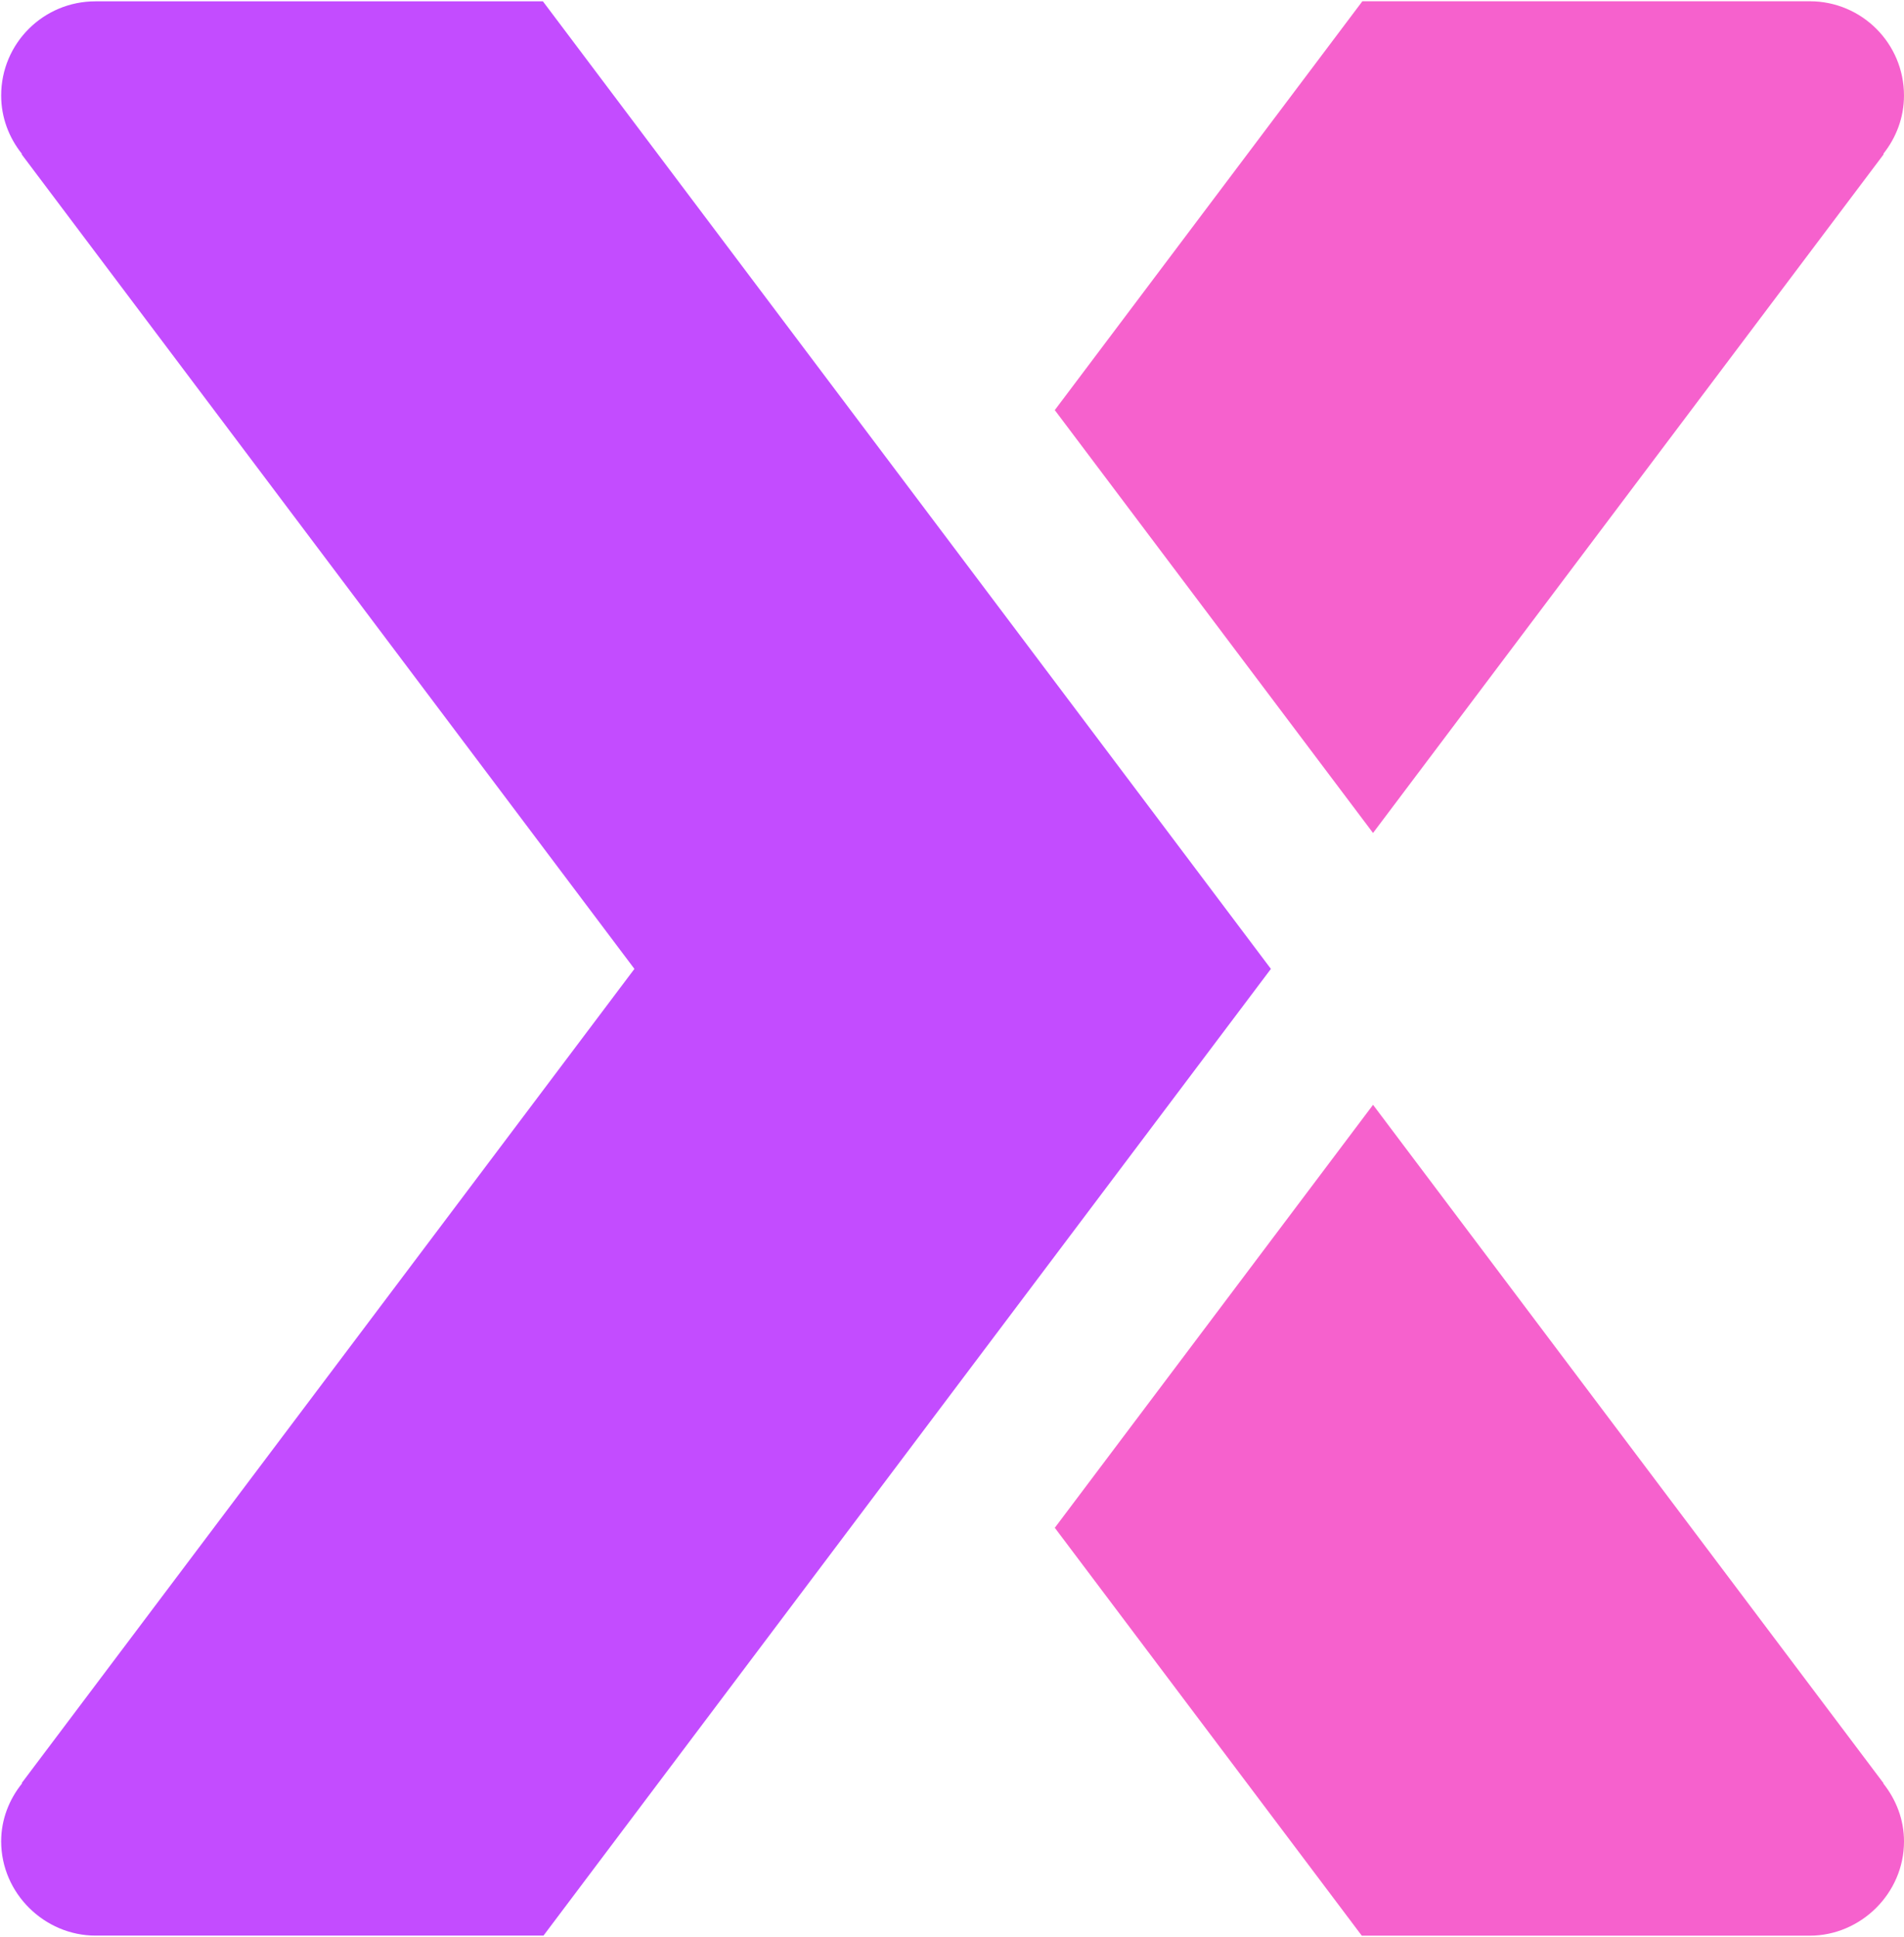
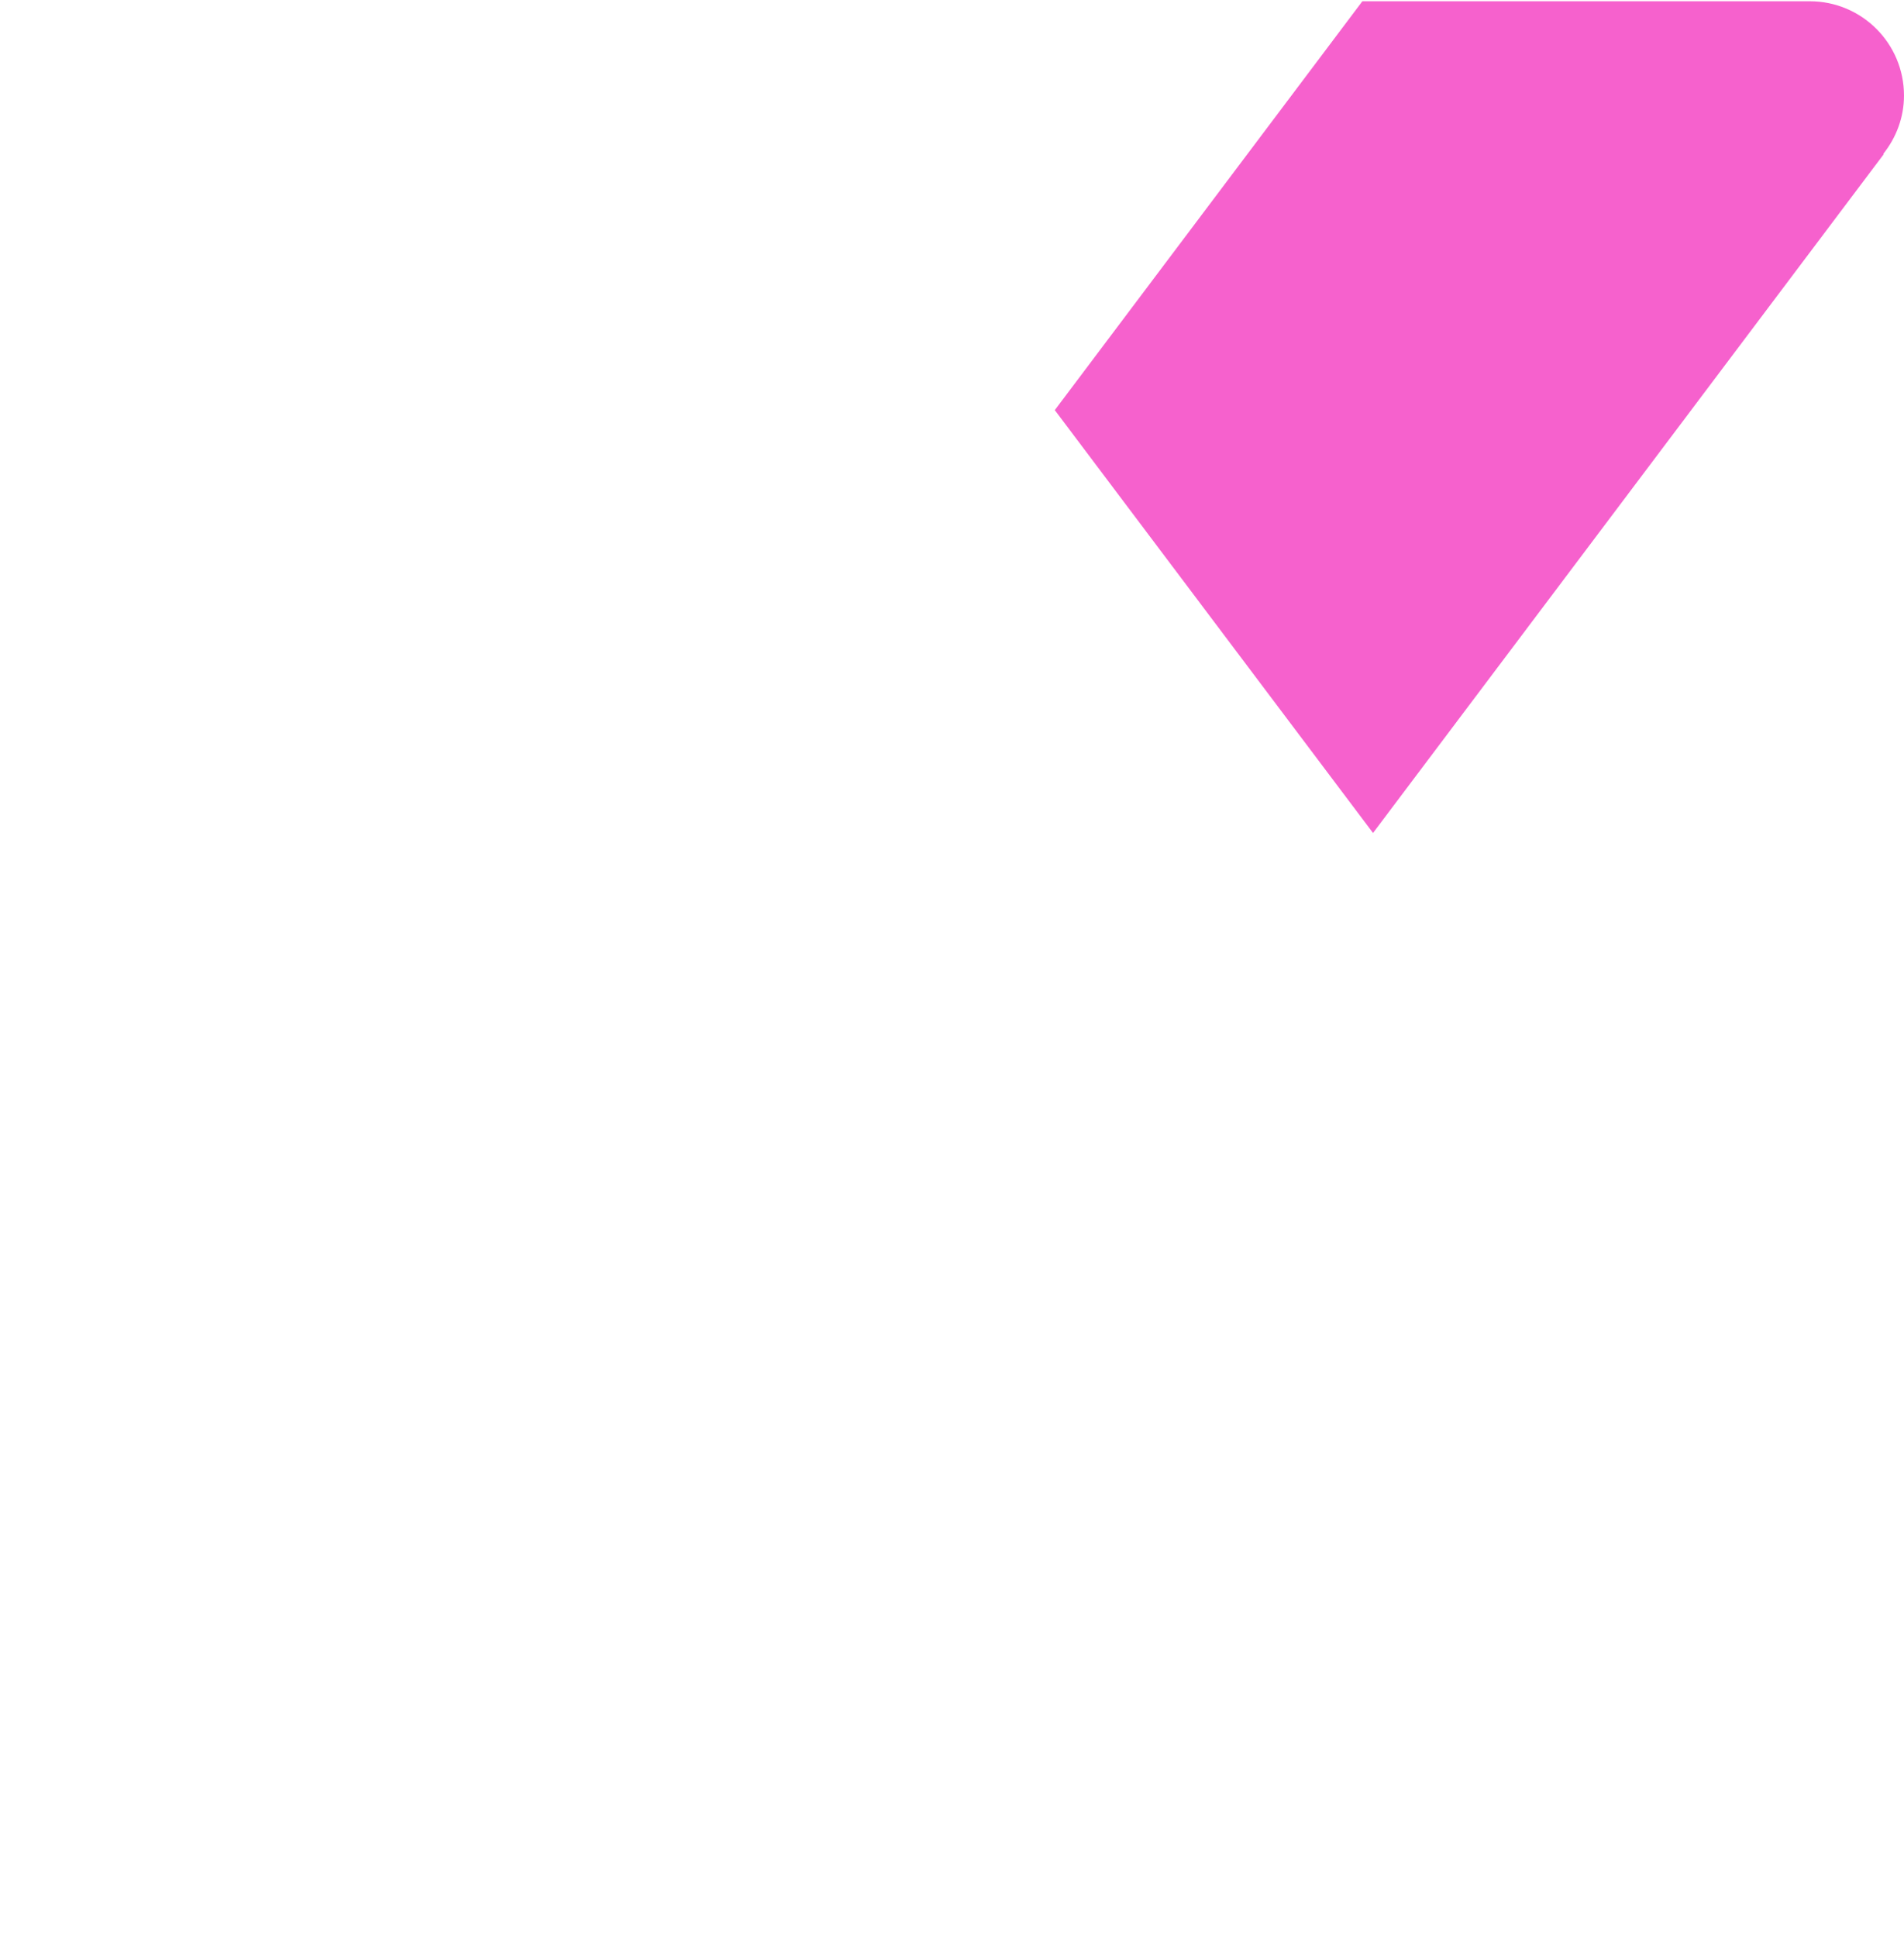
<svg xmlns="http://www.w3.org/2000/svg" width="466" height="474" viewBox="0 0 466 474" fill="none">
-   <path d="M233.162 133.593L132.876 0.328L23.356 0.328C10.604 0.328 0.285 10.618 0.285 23.369C0.285 28.793 2.22 33.718 5.357 37.646L5.298 37.763L155.272 237.103L5.327 436.326L5.386 436.444C2.249 440.342 0.285 445.238 0.285 450.603C0.285 463.354 10.926 473.673 23.356 473.673H133.022L233.162 340.584L311.051 237.103L233.162 133.593Z" fill="#C34CFF" />
  <path d="M461.014 37.774L460.956 37.627C464.063 33.699 465.998 28.803 465.998 23.38C465.998 10.628 455.679 0.309 442.927 0.309L333.437 0.309L258.156 100.361L336.046 203.842L461.014 37.774Z" fill="#F661CD" />
-   <path d="M460.96 436.344L336.049 270.363L258.16 373.874L333.294 473.691H442.931C455.39 473.691 466.002 463.372 466.002 450.62C466.002 445.226 464.038 440.36 460.93 436.432L460.96 436.344Z" fill="#F661CD" />
</svg>